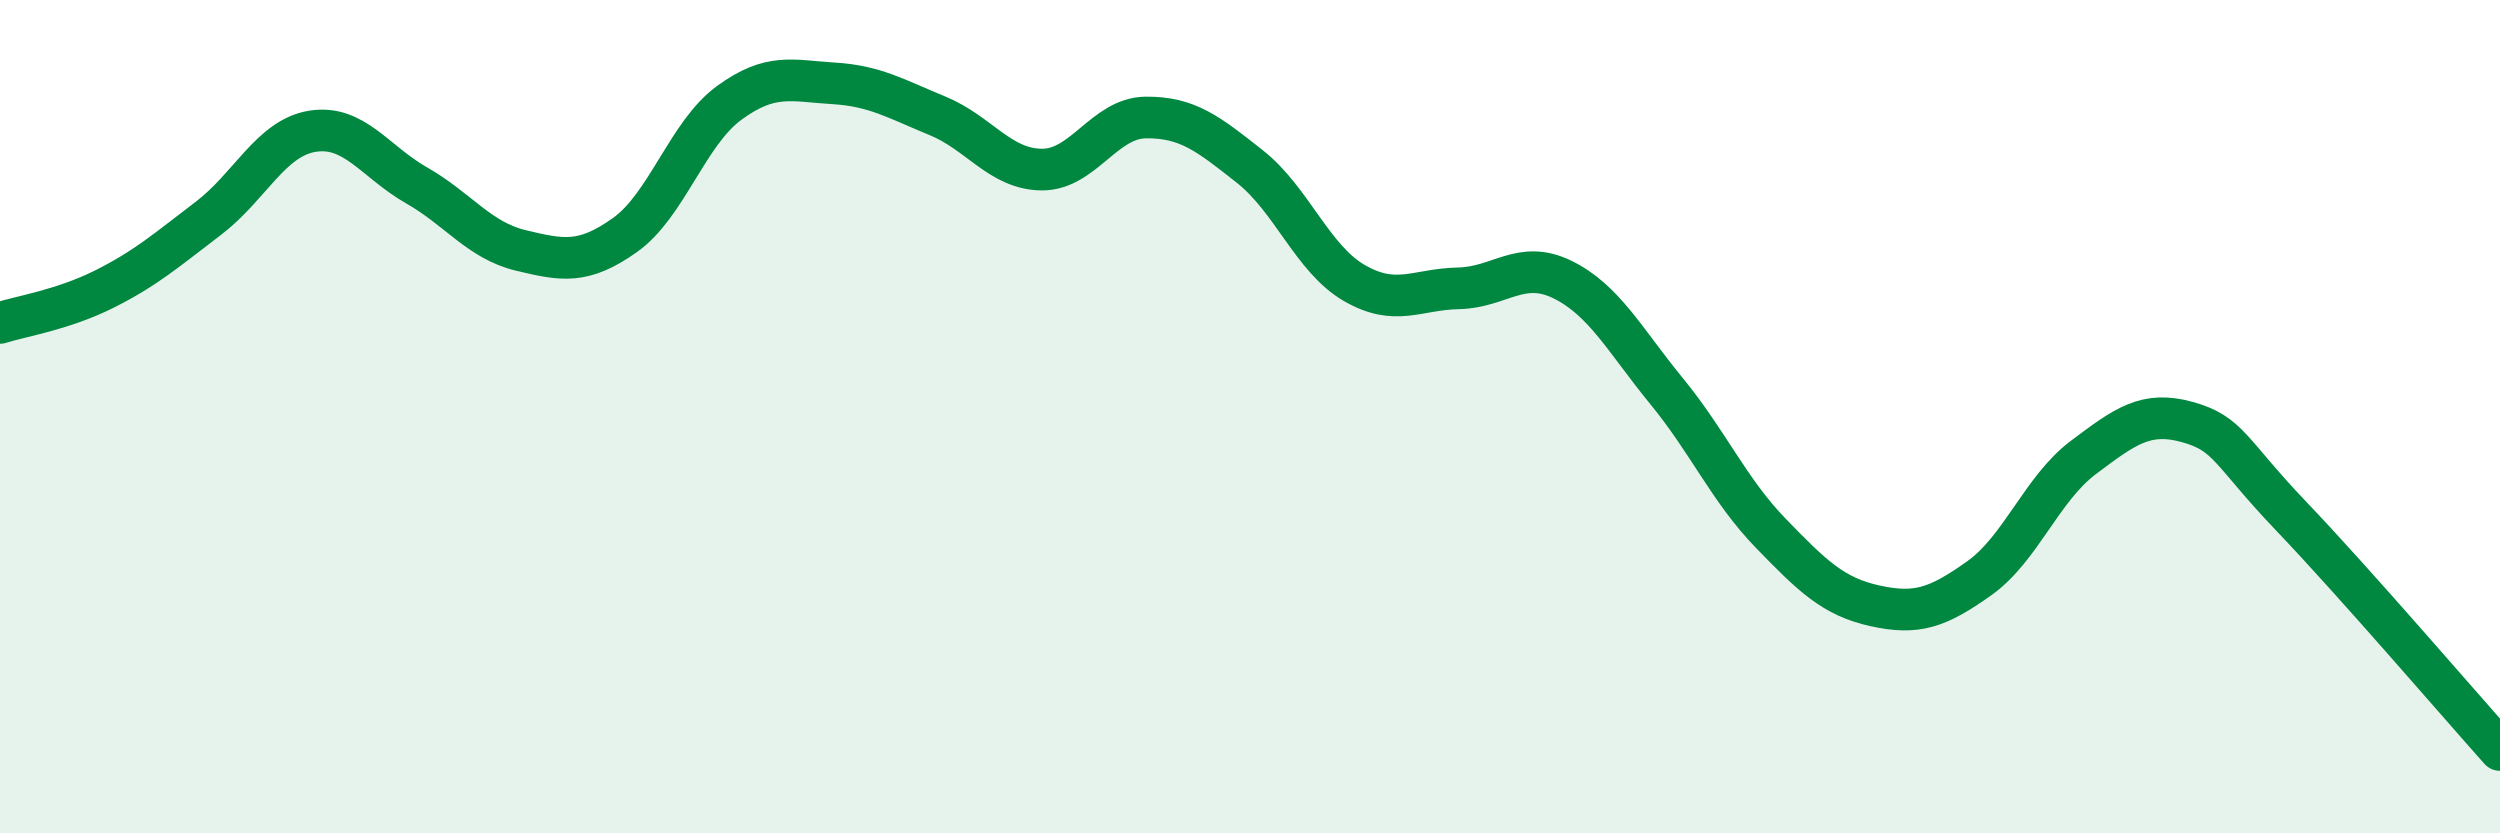
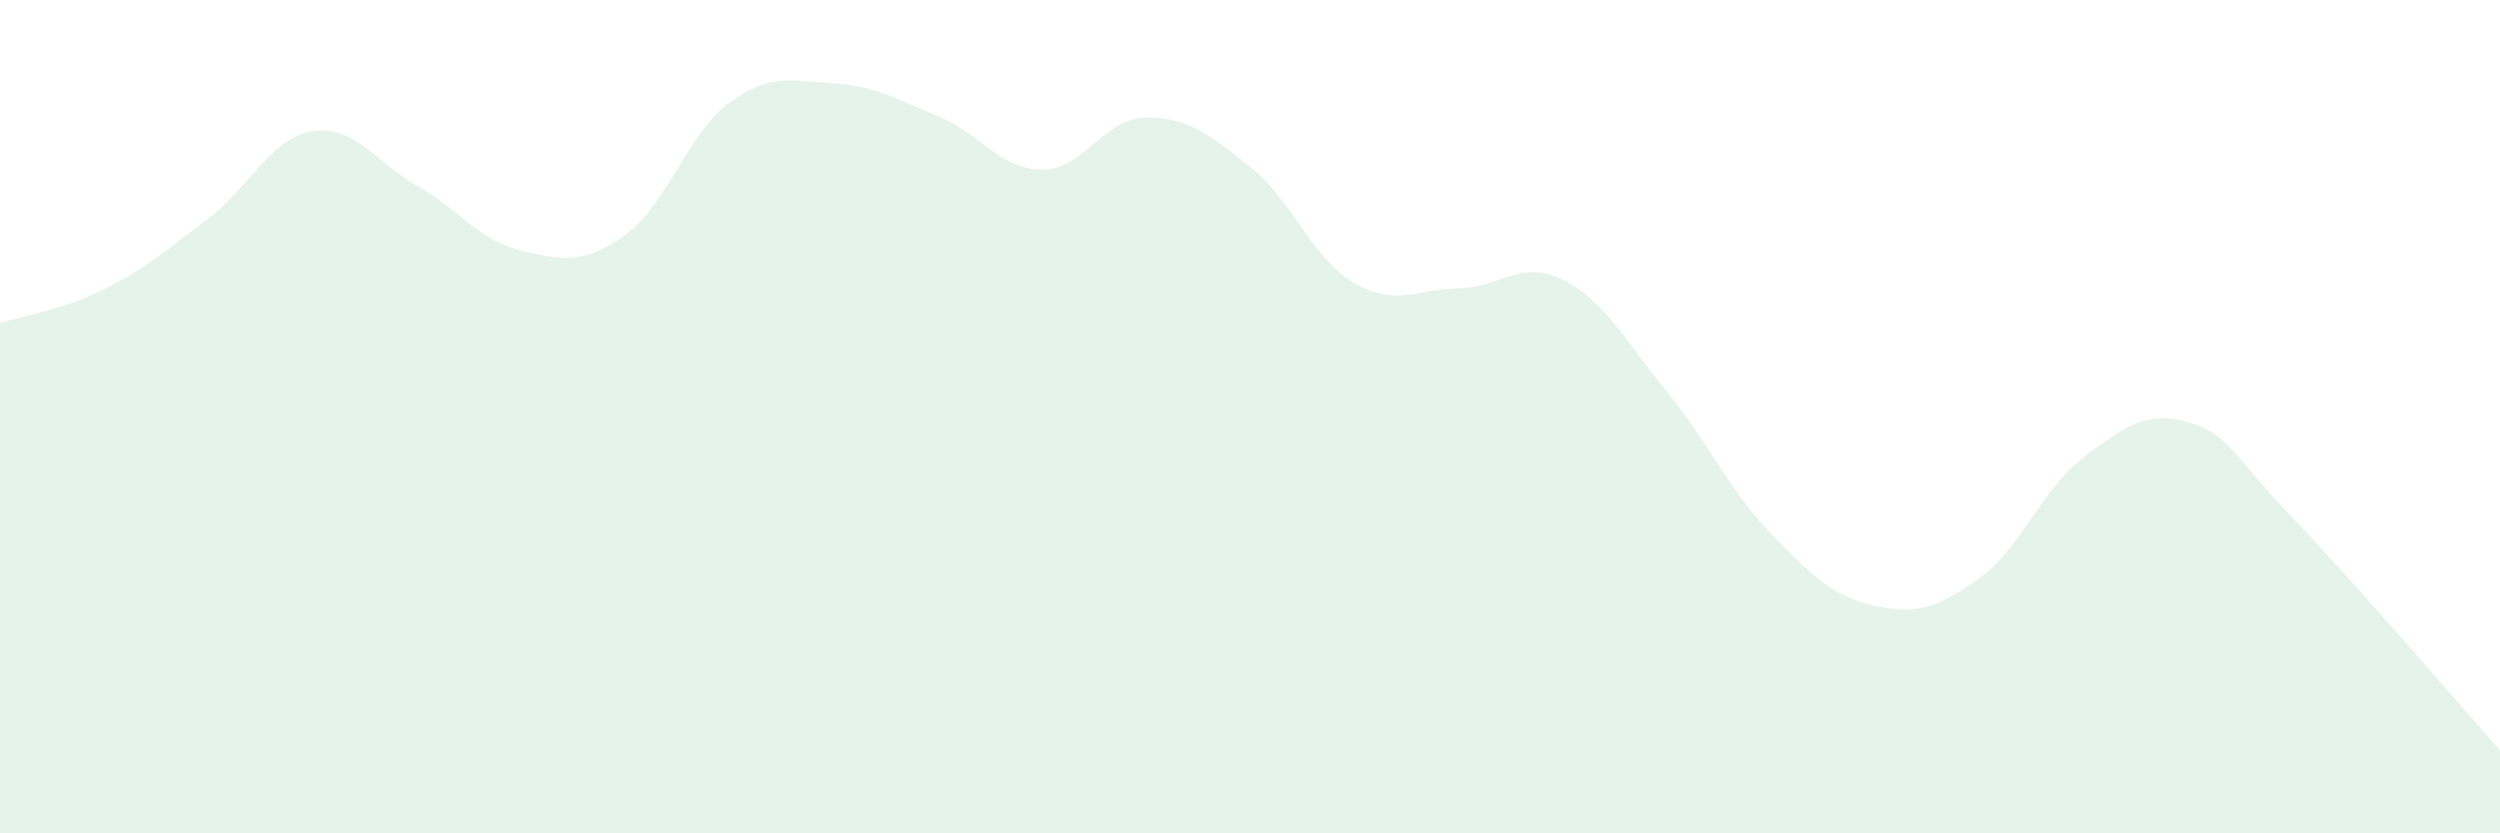
<svg xmlns="http://www.w3.org/2000/svg" width="60" height="20" viewBox="0 0 60 20">
  <path d="M 0,7.75 C 0.5,7.59 1.5,7.44 2.5,6.94 C 3.5,6.44 4,6 5,5.24 C 6,4.48 6.5,3.31 7.5,3.15 C 8.5,2.99 9,3.88 10,4.45 C 11,5.02 11.5,5.77 12.5,6.01 C 13.5,6.25 14,6.35 15,5.64 C 16,4.93 16.5,3.2 17.5,2.47 C 18.5,1.74 19,1.94 20,2 C 21,2.06 21.5,2.37 22.5,2.78 C 23.5,3.19 24,4.06 25,4.07 C 26,4.08 26.5,2.83 27.5,2.82 C 28.5,2.81 29,3.21 30,4 C 31,4.79 31.5,6.21 32.5,6.79 C 33.5,7.37 34,6.94 35,6.92 C 36,6.9 36.5,6.22 37.5,6.71 C 38.5,7.2 39,8.17 40,9.39 C 41,10.61 41.5,11.77 42.5,12.8 C 43.5,13.83 44,14.32 45,14.54 C 46,14.76 46.5,14.59 47.5,13.88 C 48.5,13.17 49,11.73 50,10.98 C 51,10.23 51.5,9.85 52.5,10.13 C 53.5,10.41 53.5,10.83 55,12.4 C 56.5,13.97 59,16.88 60,18L60 20L0 20Z" fill="#008740" opacity="0.1" stroke-linecap="round" stroke-linejoin="round" />
-   <path d="M 0,7.75 C 0.5,7.59 1.5,7.44 2.5,6.94 C 3.5,6.44 4,6 5,5.24 C 6,4.48 6.5,3.31 7.5,3.15 C 8.5,2.99 9,3.88 10,4.45 C 11,5.02 11.5,5.77 12.5,6.01 C 13.5,6.25 14,6.35 15,5.64 C 16,4.93 16.5,3.2 17.5,2.47 C 18.5,1.74 19,1.94 20,2 C 21,2.06 21.5,2.37 22.5,2.78 C 23.5,3.19 24,4.06 25,4.07 C 26,4.08 26.5,2.83 27.5,2.82 C 28.5,2.81 29,3.21 30,4 C 31,4.79 31.5,6.21 32.5,6.79 C 33.5,7.37 34,6.94 35,6.92 C 36,6.9 36.5,6.22 37.5,6.71 C 38.5,7.2 39,8.17 40,9.39 C 41,10.61 41.5,11.77 42.5,12.8 C 43.5,13.83 44,14.32 45,14.54 C 46,14.76 46.5,14.59 47.5,13.88 C 48.5,13.17 49,11.73 50,10.98 C 51,10.23 51.5,9.85 52.5,10.13 C 53.5,10.41 53.5,10.83 55,12.4 C 56.5,13.97 59,16.88 60,18" stroke="#008740" stroke-width="1" fill="none" stroke-linecap="round" stroke-linejoin="round" />
</svg>